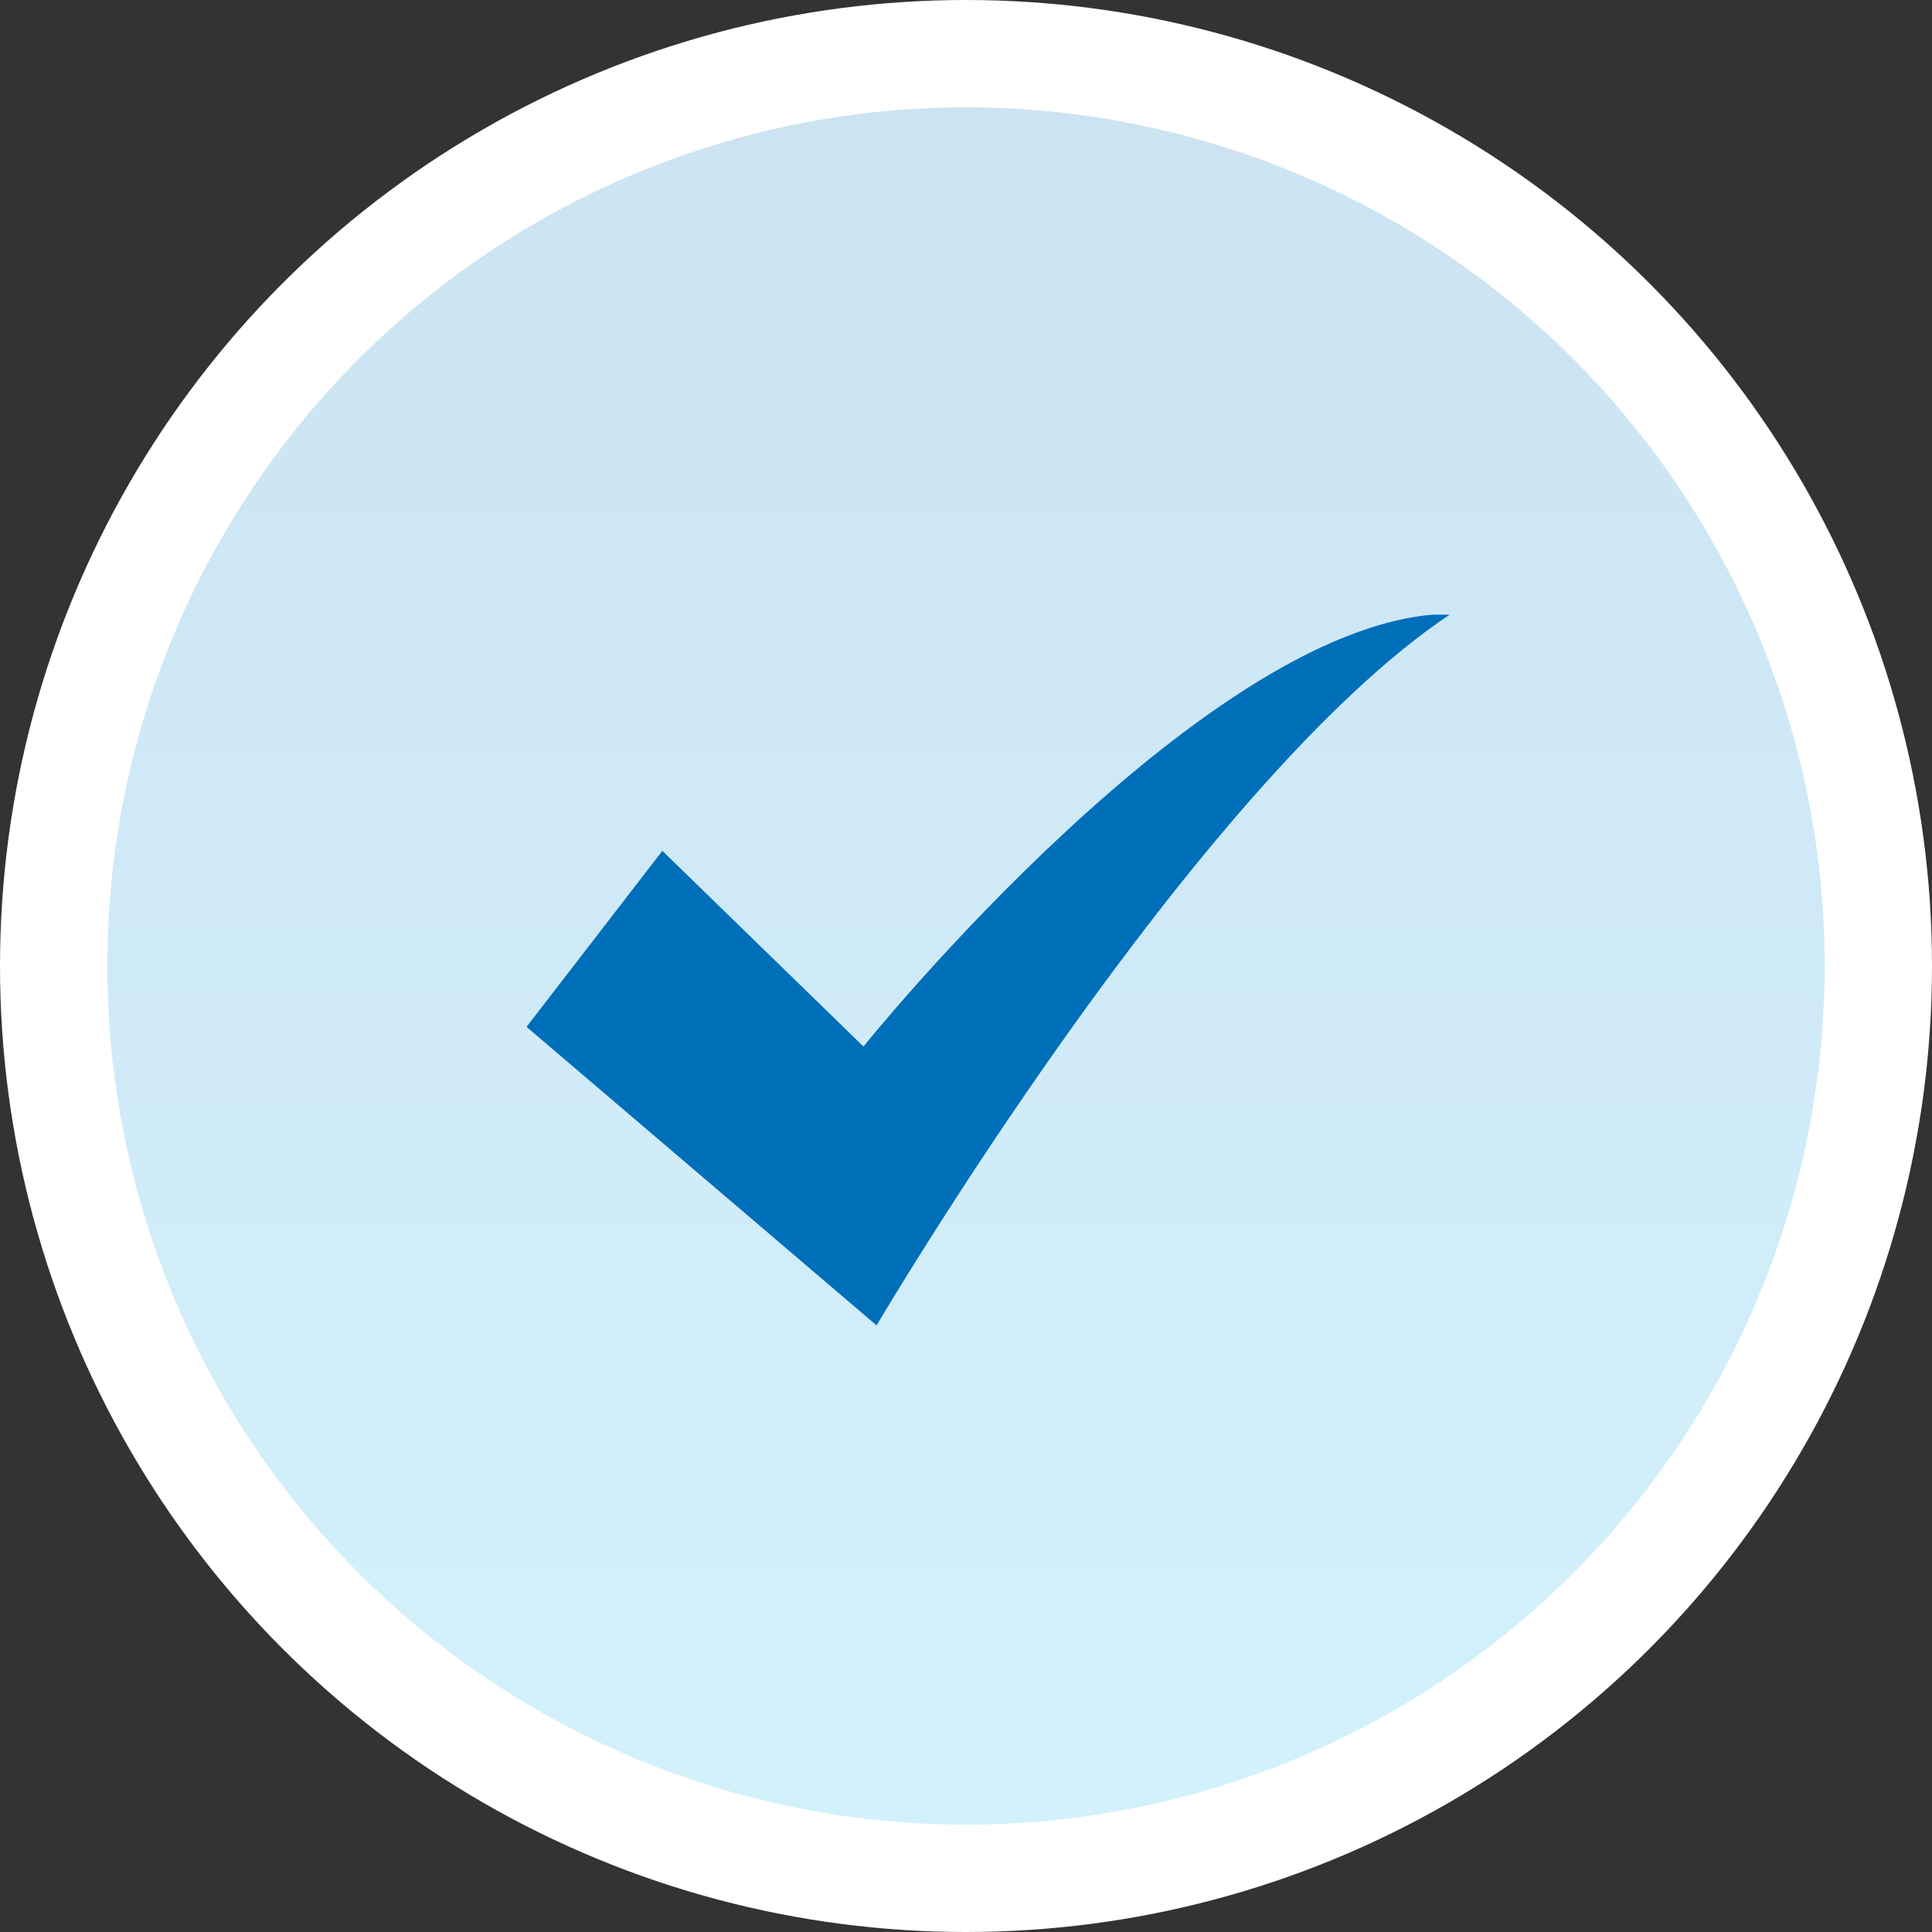
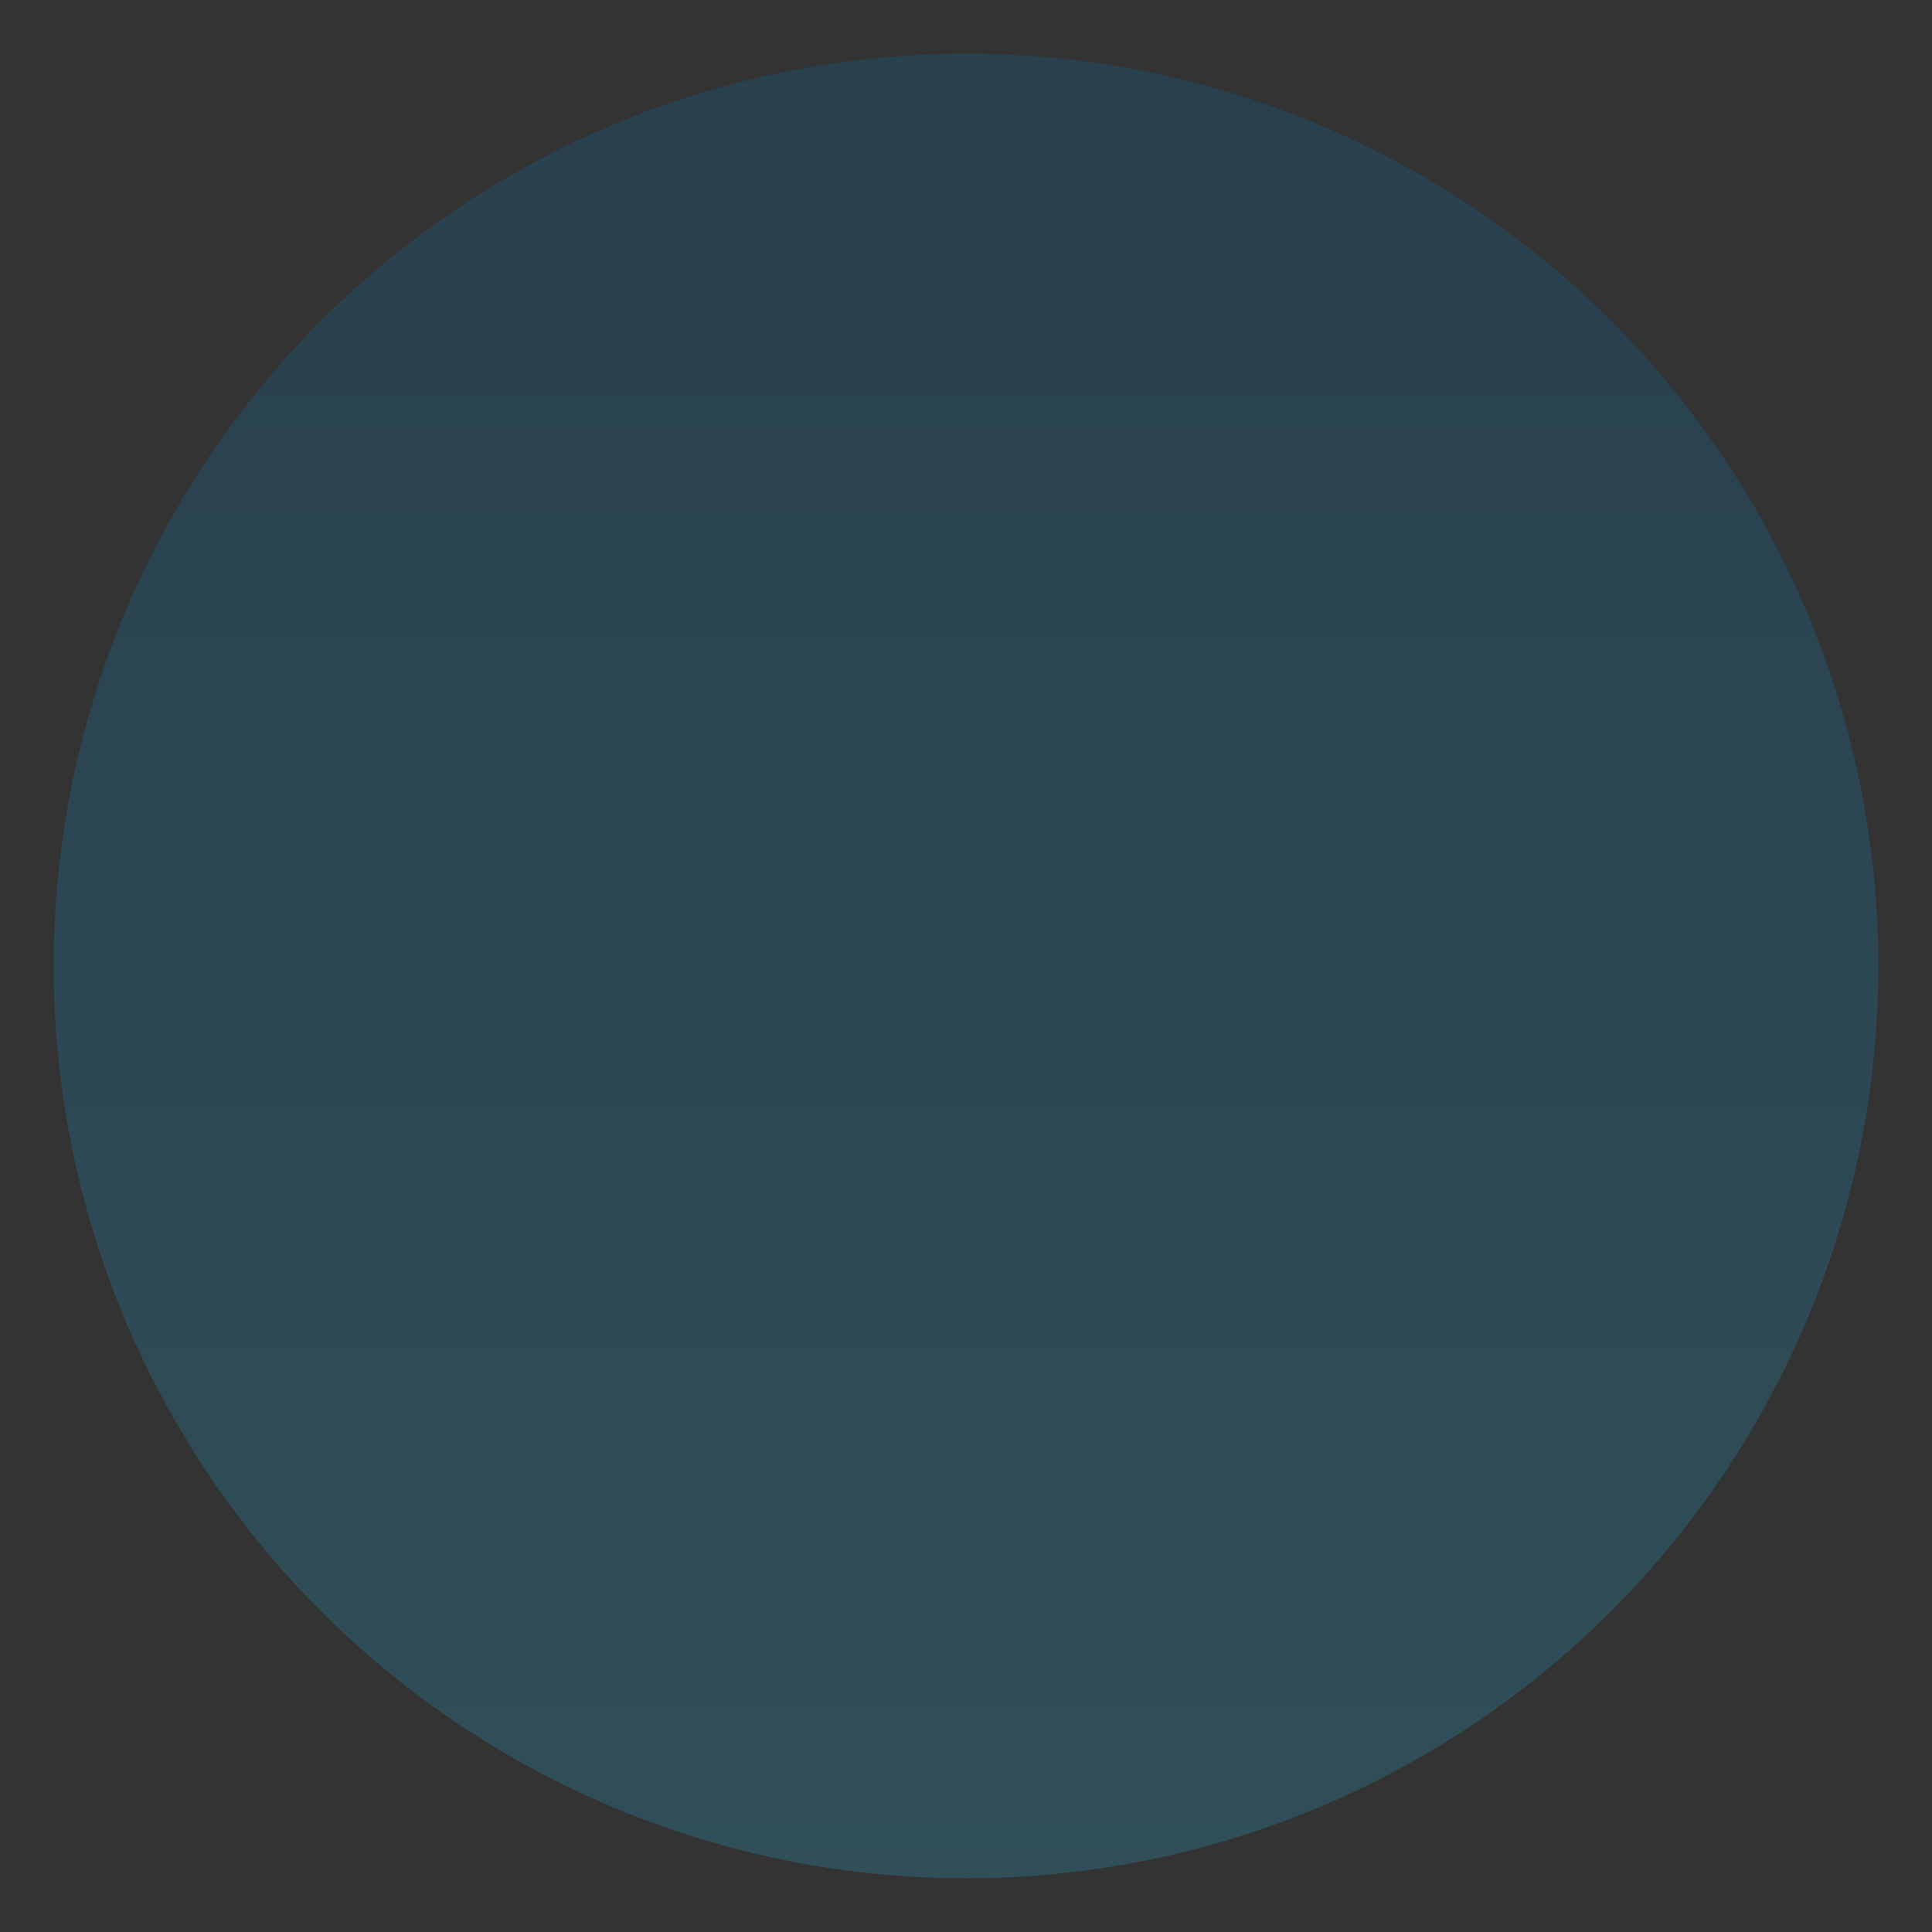
<svg xmlns="http://www.w3.org/2000/svg" width="36" height="36" viewBox="0 0 36 36" fill="none">
  <rect x="0" y="0" width="36" height="36" fill="#333333" stroke="none" />
-   <circle cx="18" cy="18" r="17" fill="white" />
  <circle cx="18" cy="18" r="17" fill="url(#paint0_linear_2009_259)" fill-opacity="0.2" />
-   <circle cx="18" cy="18" r="17" stroke="white" stroke-width="2" />
  <g clip-path="url(#clip0_2009_259)">
-     <path fill-rule="evenodd" clip-rule="evenodd" d="M9.811 19.134L12.342 15.854L16.089 19.5C16.089 19.5 22.571 11.438 27.035 11.438C22.269 14.606 16.334 24.697 16.334 24.697L9.811 19.134Z" fill="#006FBA" />
-   </g>
+     </g>
  <defs>
    <linearGradient id="paint0_linear_2009_259" x1="18" y1="0" x2="18" y2="36" gradientUnits="userSpaceOnUse">
      <stop stop-color="#006FBA" />
      <stop offset="1" stop-color="#22C0F1" />
    </linearGradient>
    <clipPath id="clip0_2009_259">
-       <rect width="17.206" height="13.235" fill="white" transform="translate(9.82 11.454)" />
-     </clipPath>
+       </clipPath>
  </defs>
</svg>